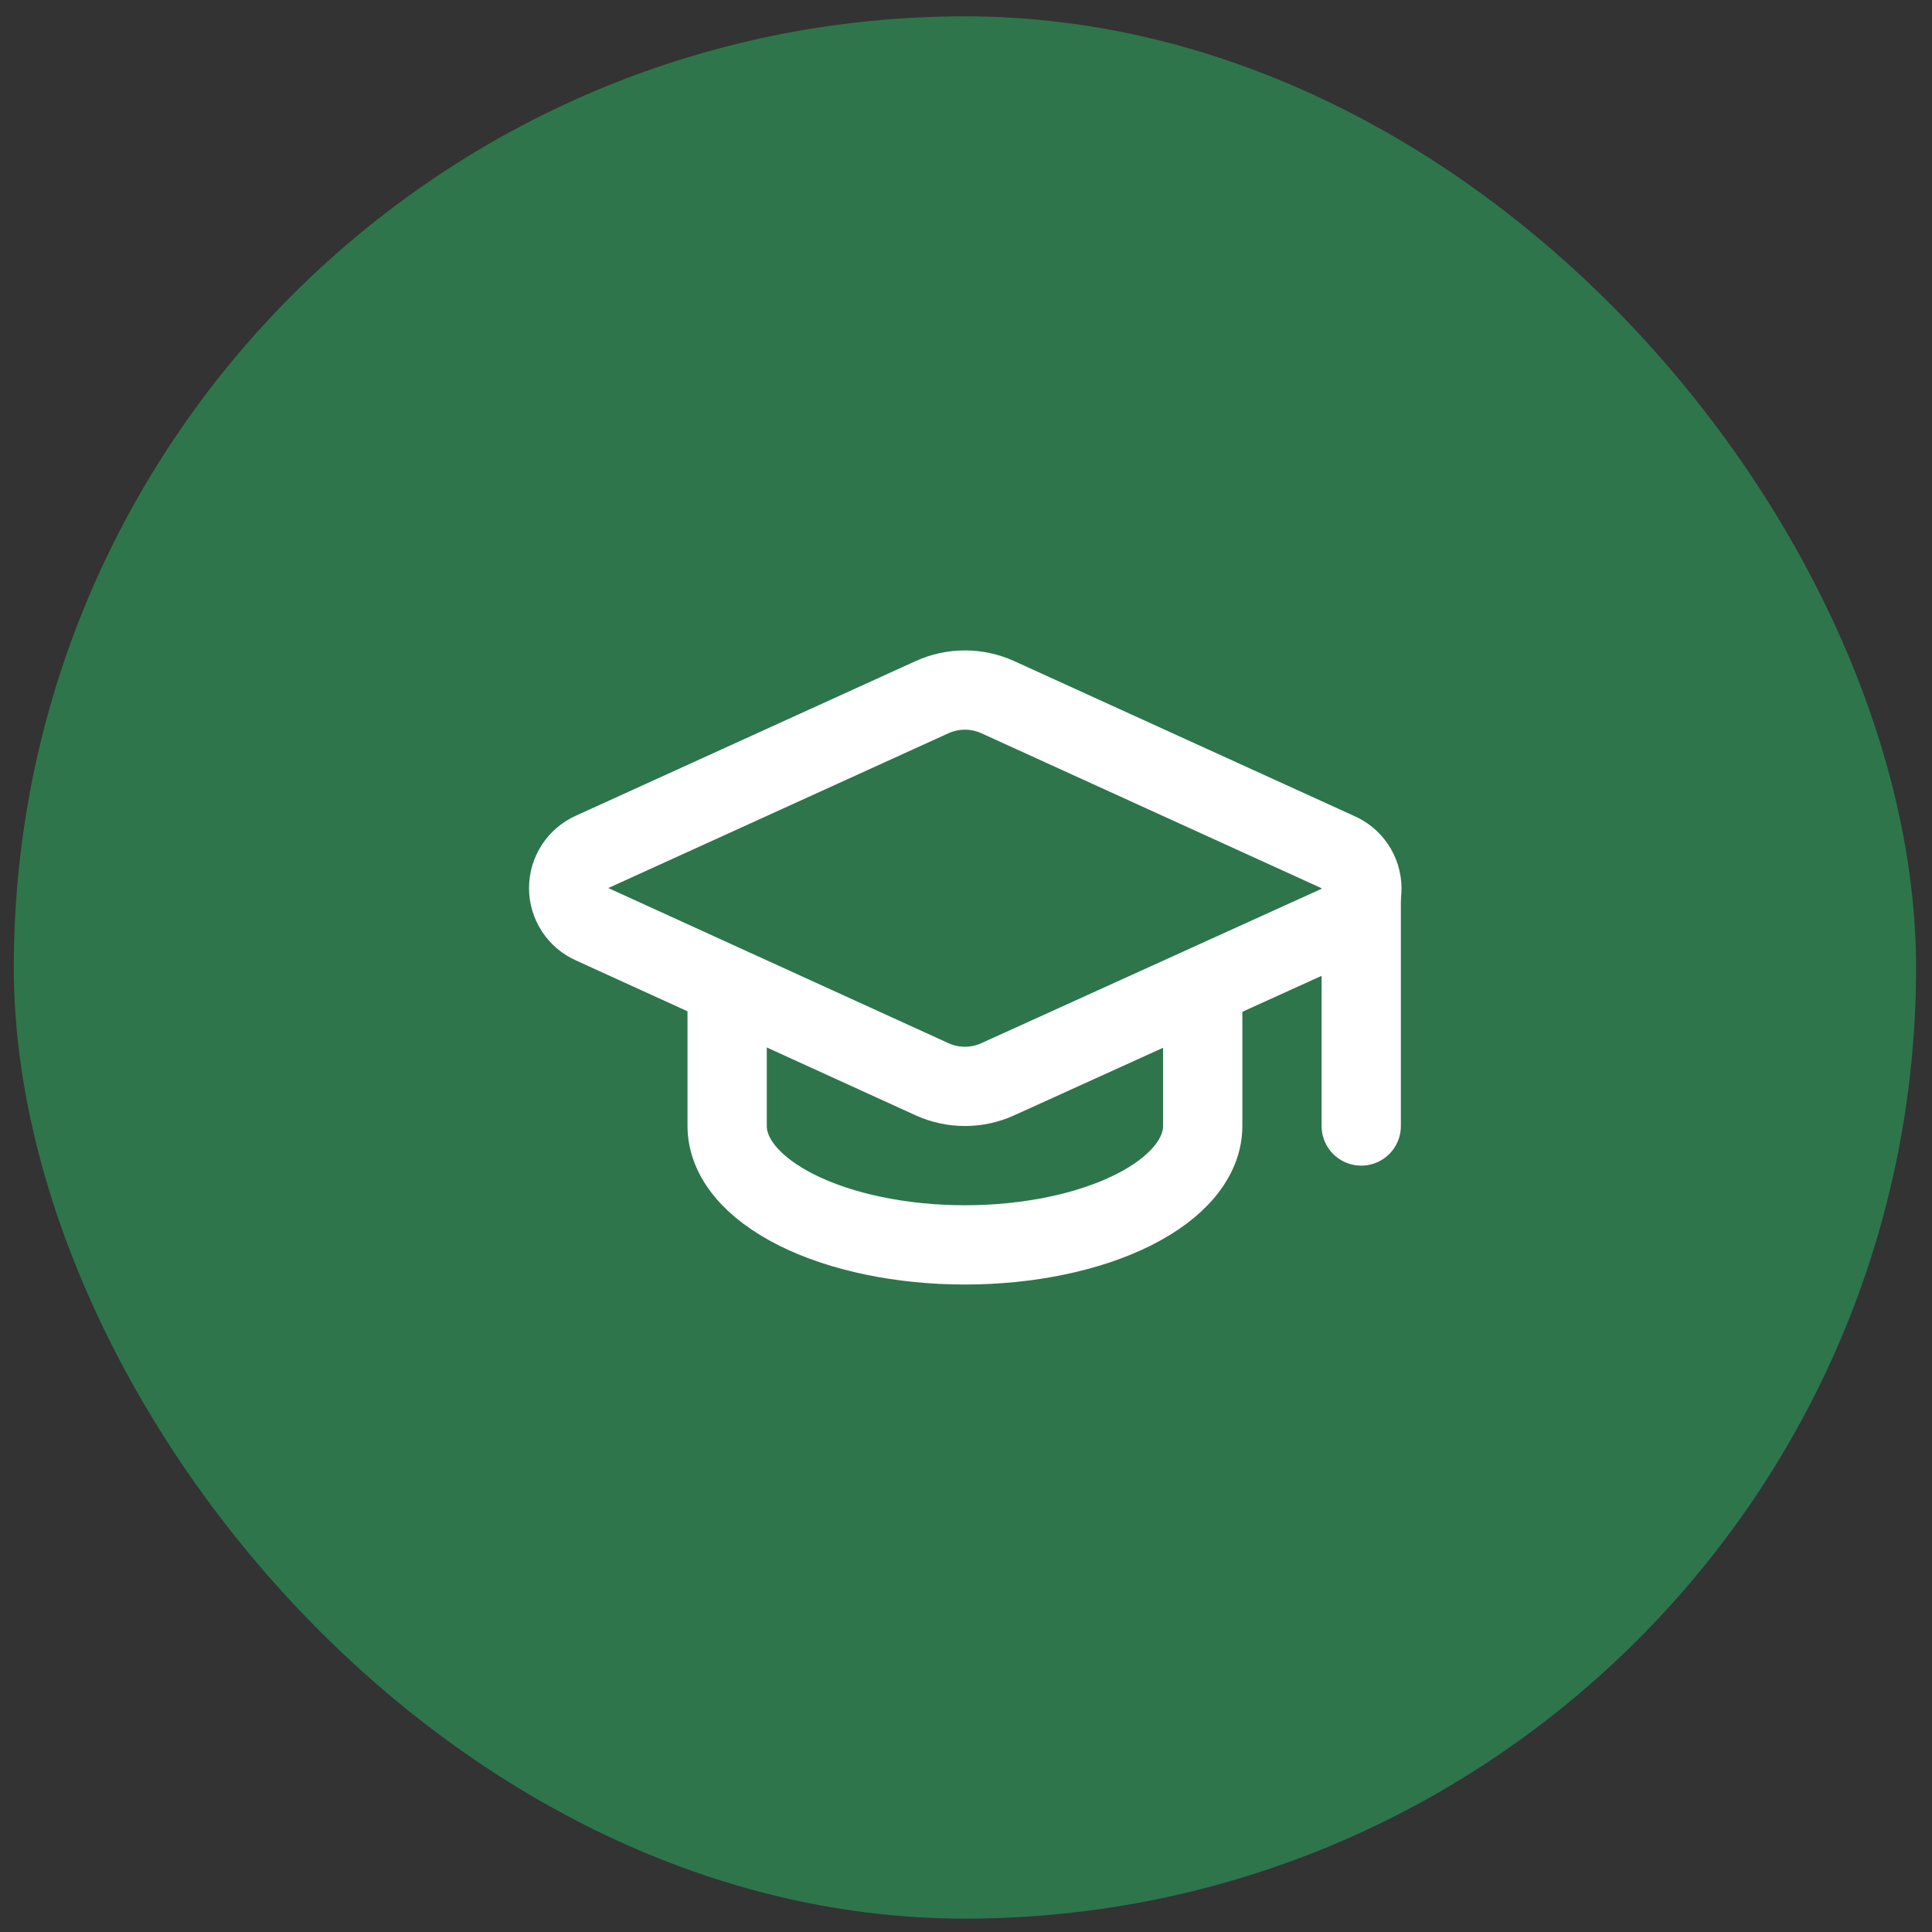
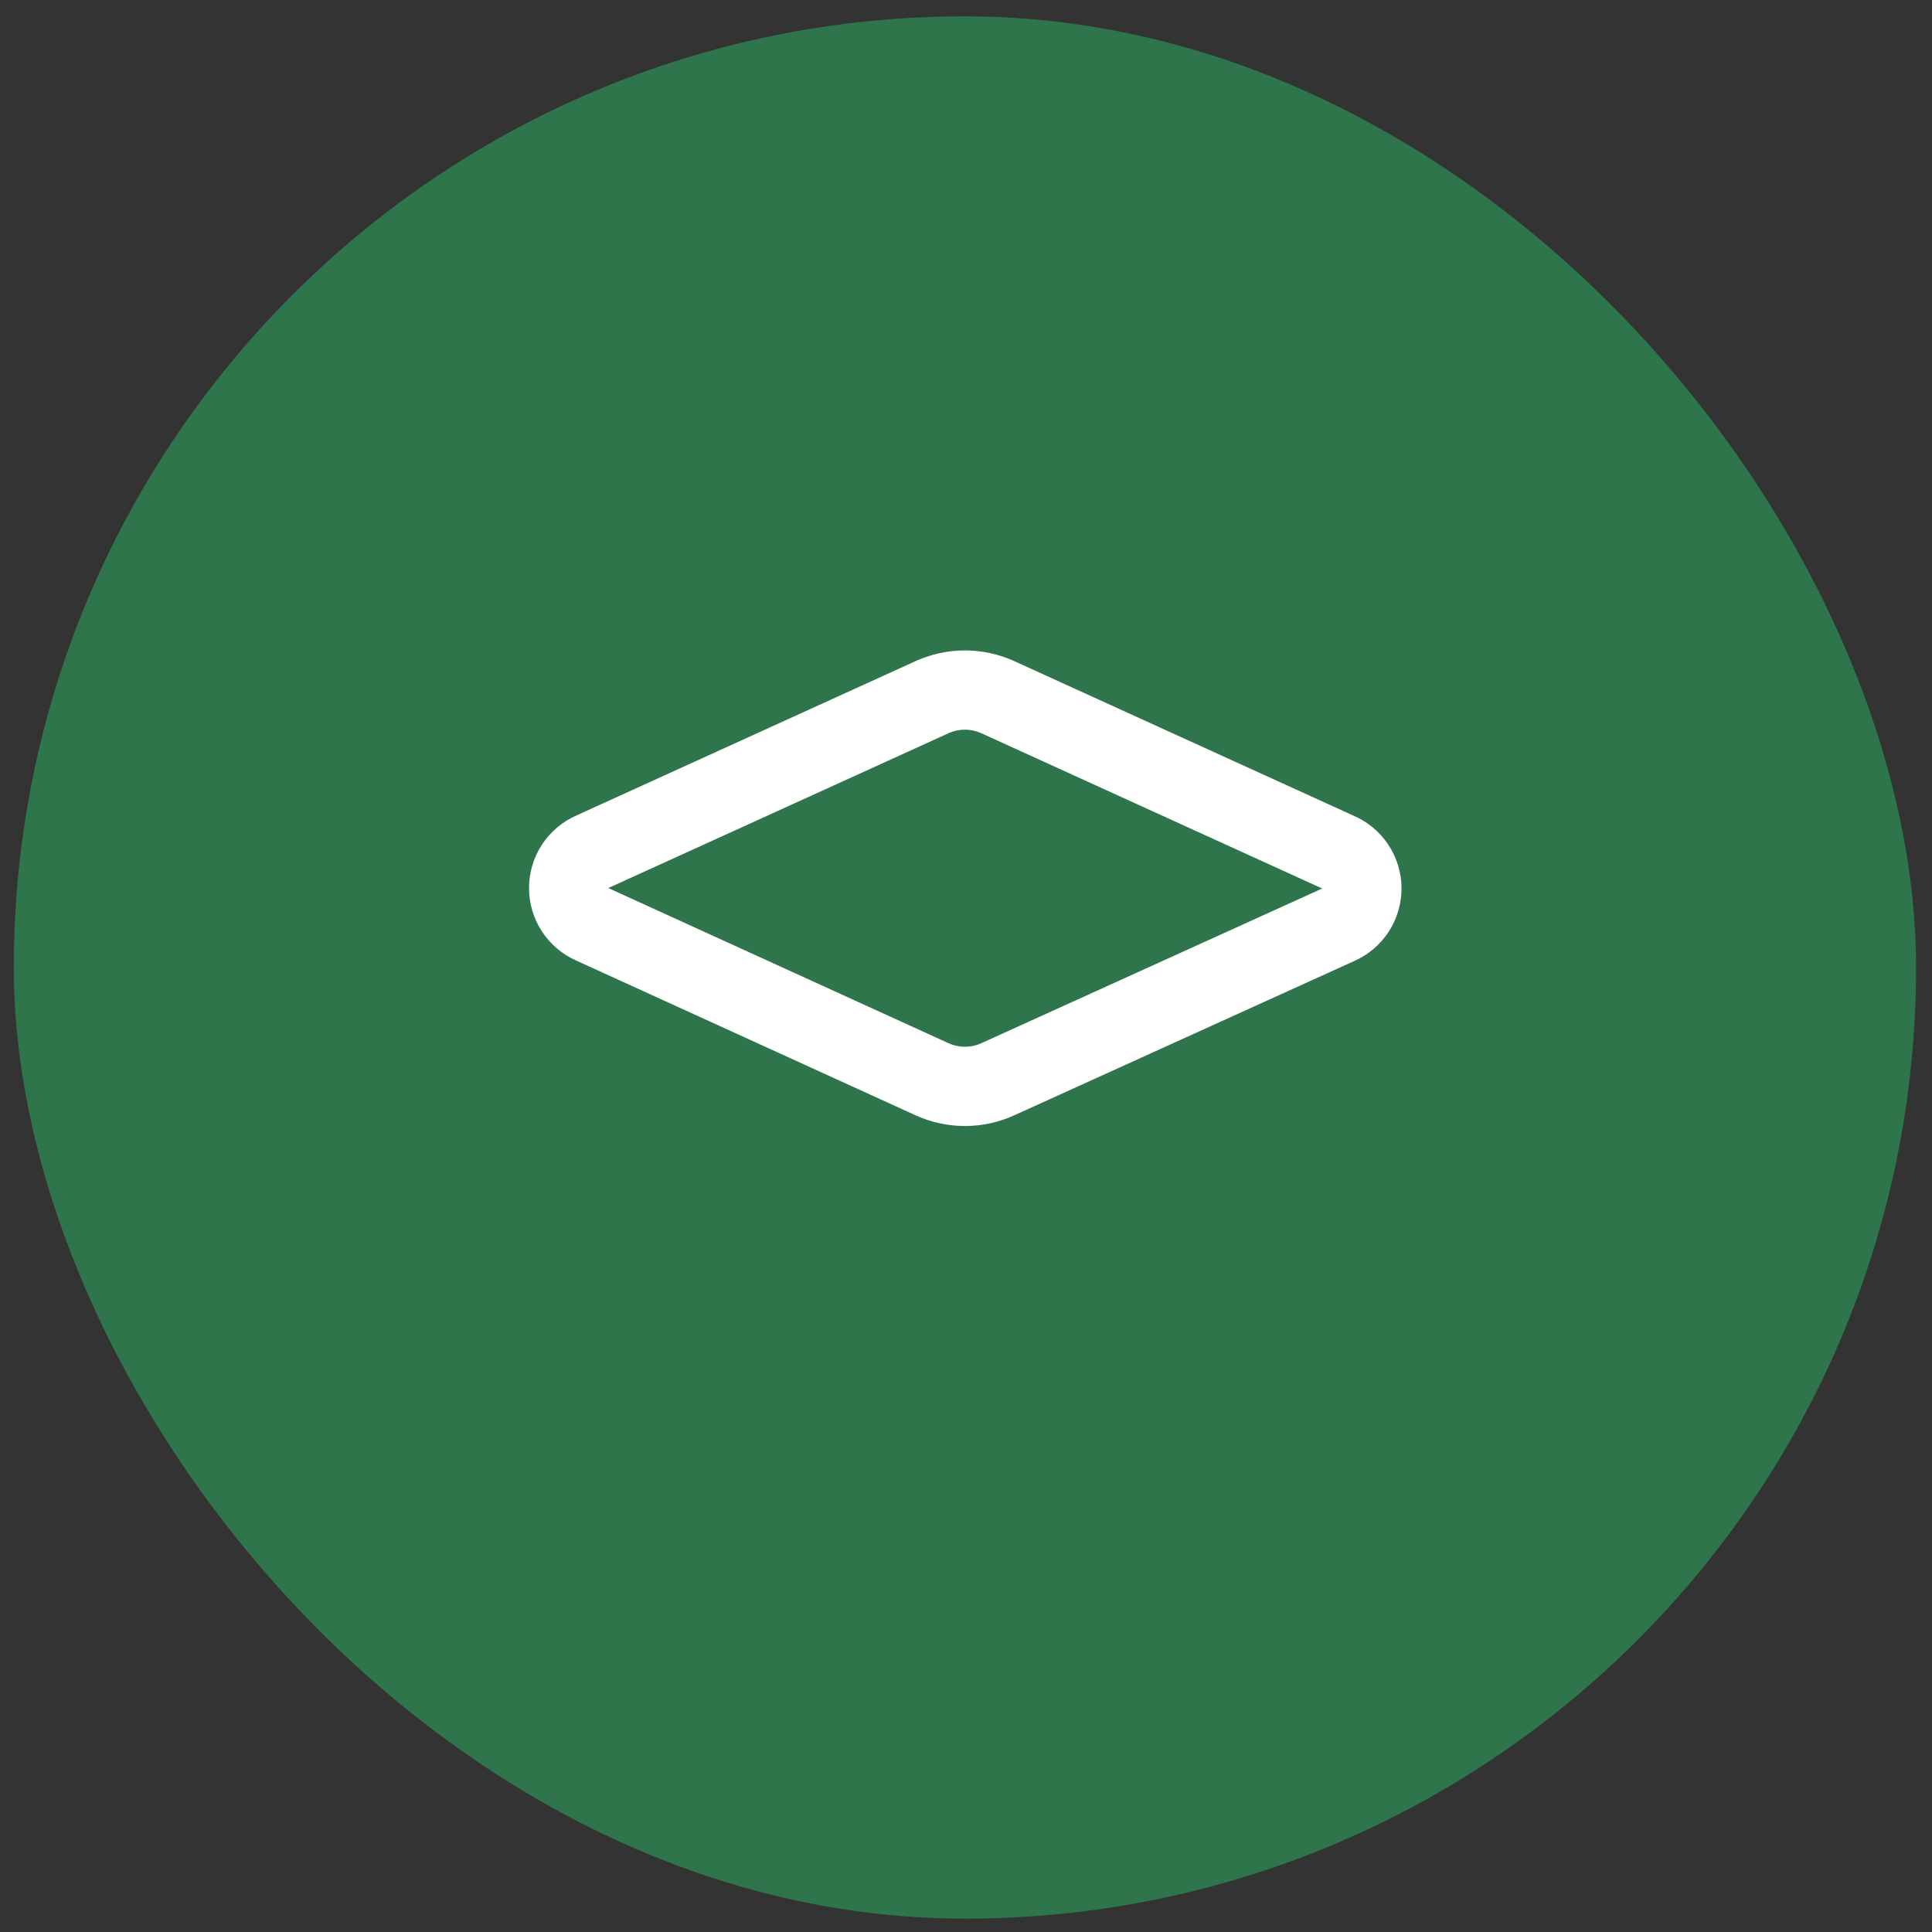
<svg xmlns="http://www.w3.org/2000/svg" width="65" height="65" viewBox="0 0 65 65" fill="none">
  <rect x="0" y="0" width="65" height="65" fill="#333333" stroke="none" />
  <rect x="0.464" y="0.55" width="64" height="64" rx="32" fill="#2E754C" />
  <path d="M45.024 31.112C45.262 31.007 45.465 30.834 45.606 30.615C45.748 30.395 45.821 30.14 45.819 29.879C45.816 29.618 45.737 29.363 45.591 29.147C45.445 28.931 45.239 28.762 44.998 28.662L33.57 23.456C33.223 23.298 32.845 23.216 32.464 23.216C32.082 23.216 31.704 23.298 31.357 23.456L19.93 28.656C19.693 28.76 19.491 28.931 19.349 29.148C19.207 29.365 19.132 29.619 19.132 29.878C19.132 30.137 19.207 30.39 19.349 30.607C19.491 30.824 19.693 30.995 19.93 31.099L31.357 36.31C31.704 36.468 32.082 36.55 32.464 36.55C32.845 36.55 33.223 36.468 33.57 36.31L45.024 31.112Z" stroke="white" stroke-width="2.667" stroke-linecap="round" stroke-linejoin="round" />
-   <path d="M45.797 29.883V37.883" stroke="white" stroke-width="2.667" stroke-linecap="round" stroke-linejoin="round" />
-   <path d="M24.464 33.217V37.883C24.464 38.944 25.307 39.962 26.807 40.712C28.307 41.462 30.342 41.883 32.464 41.883C34.586 41.883 36.62 41.462 38.121 40.712C39.621 39.962 40.464 38.944 40.464 37.883V33.217" stroke="white" stroke-width="2.667" stroke-linecap="round" stroke-linejoin="round" />
</svg>